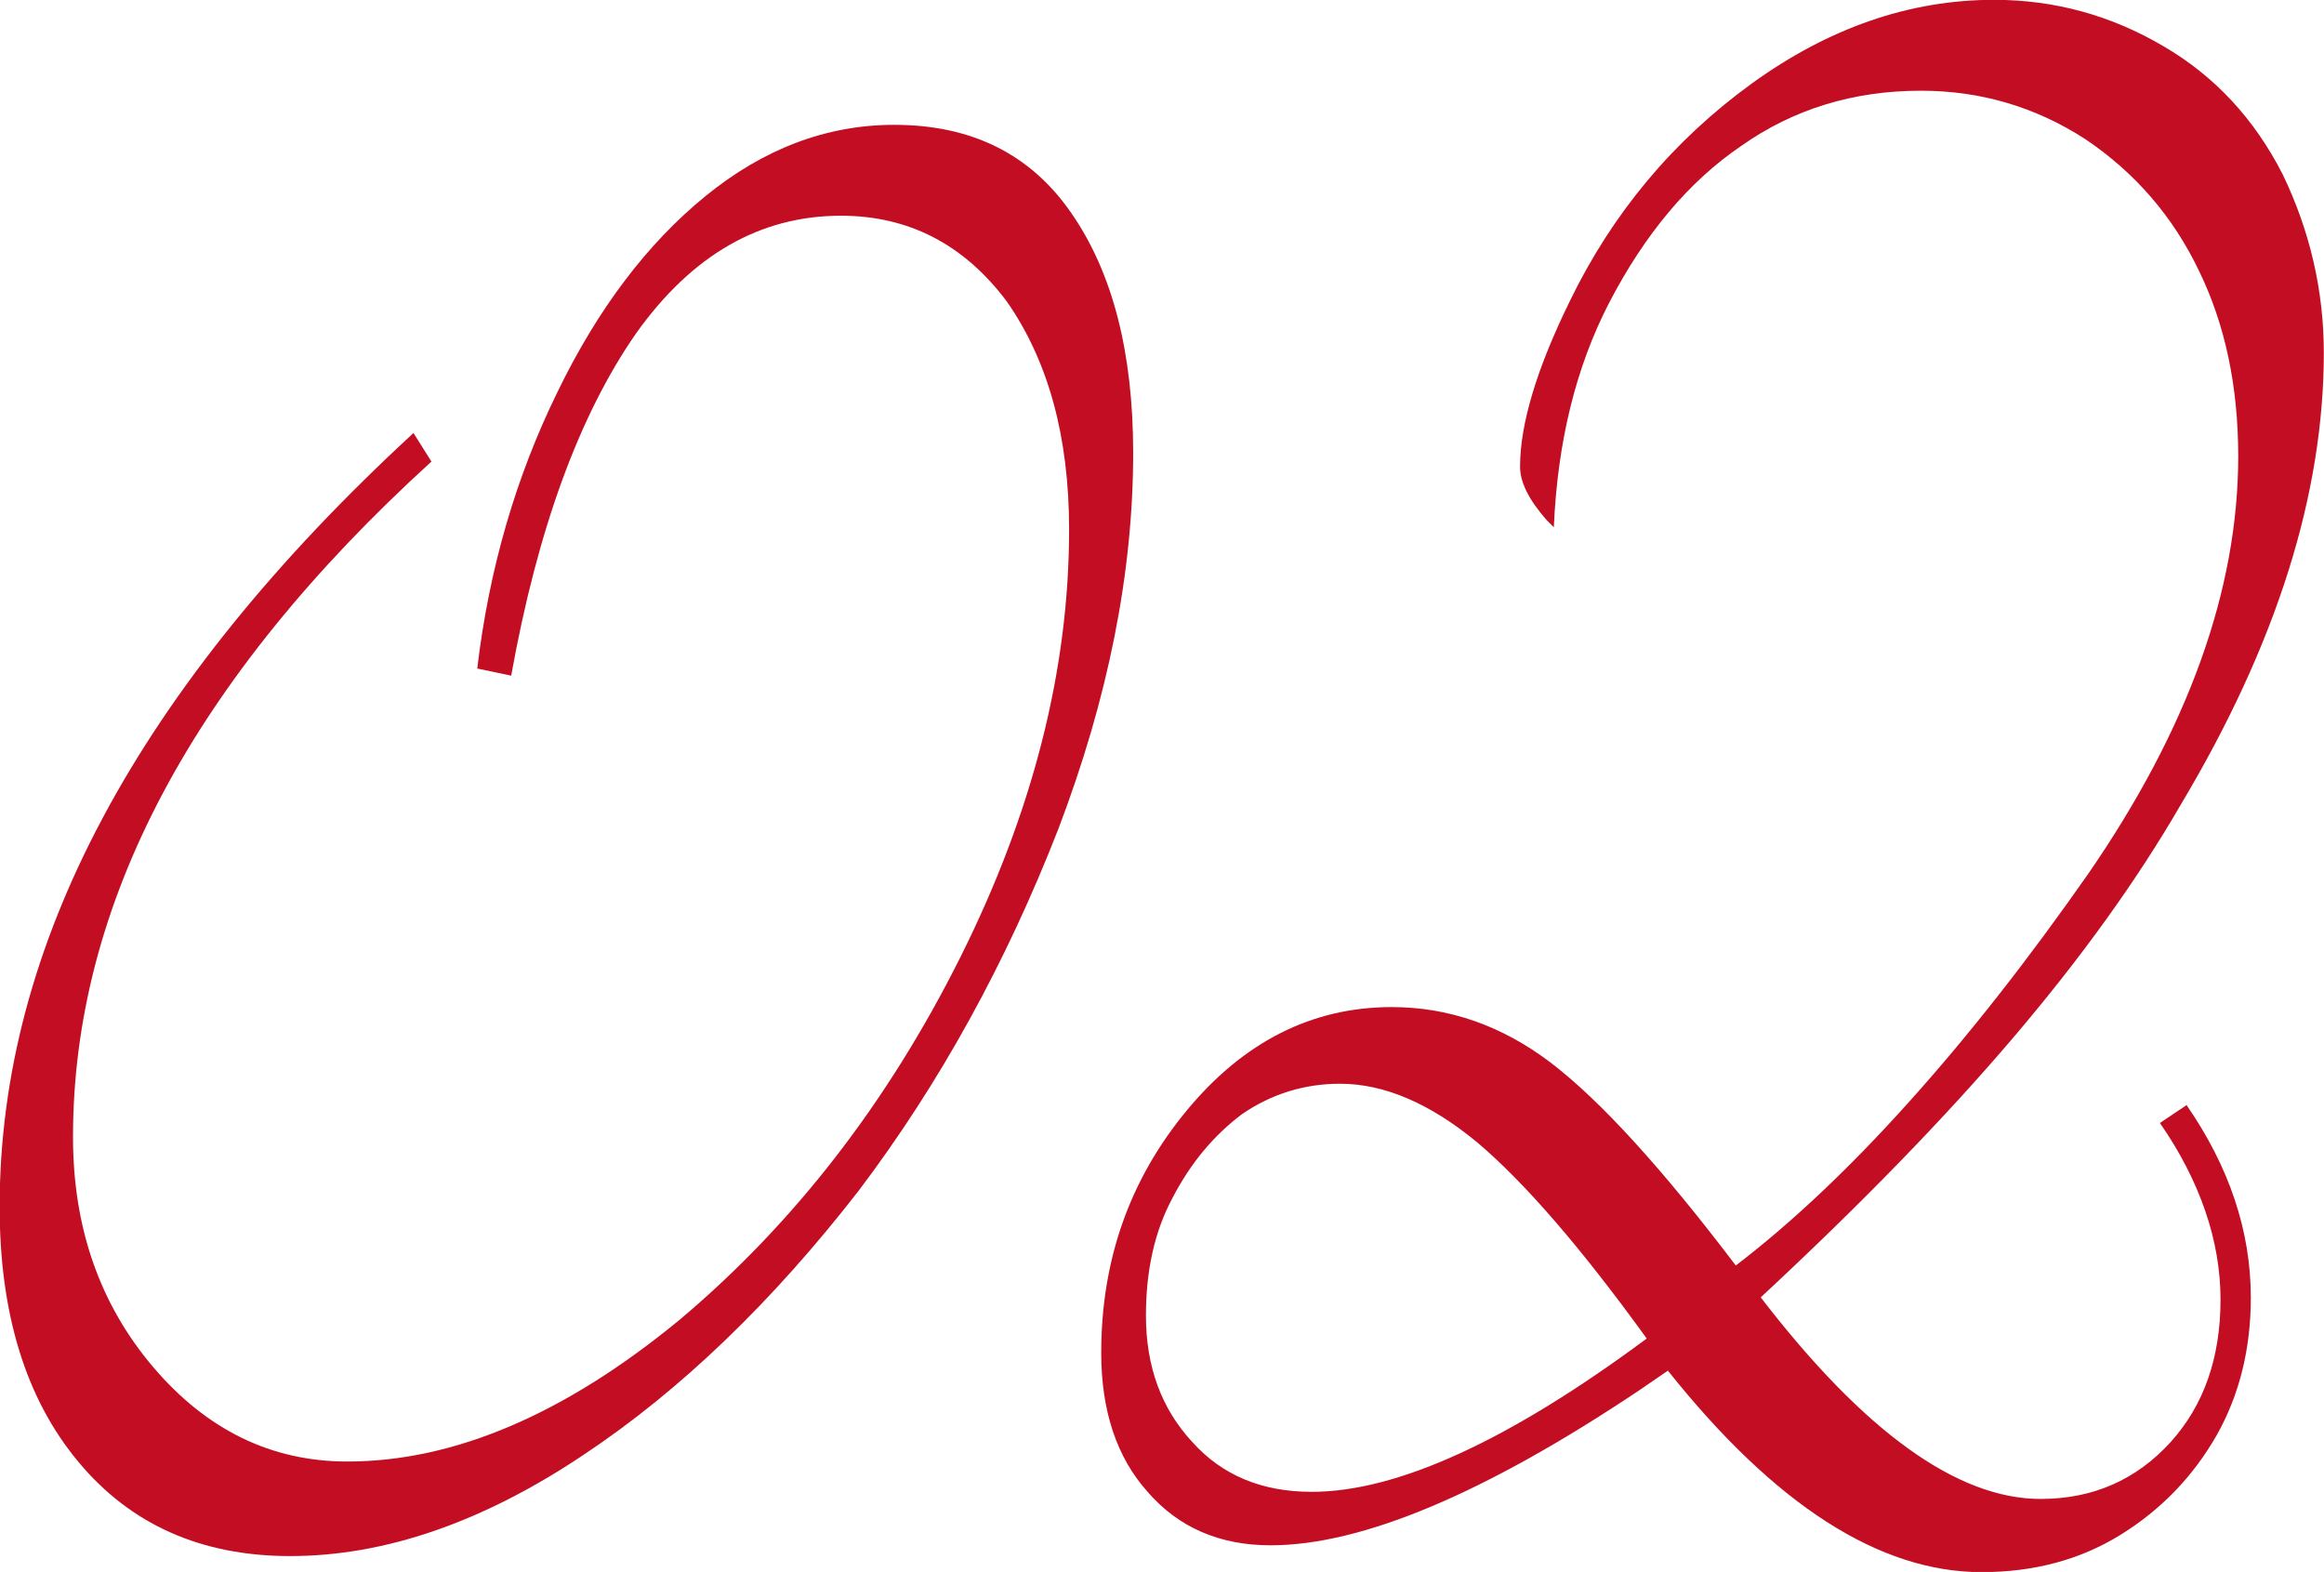
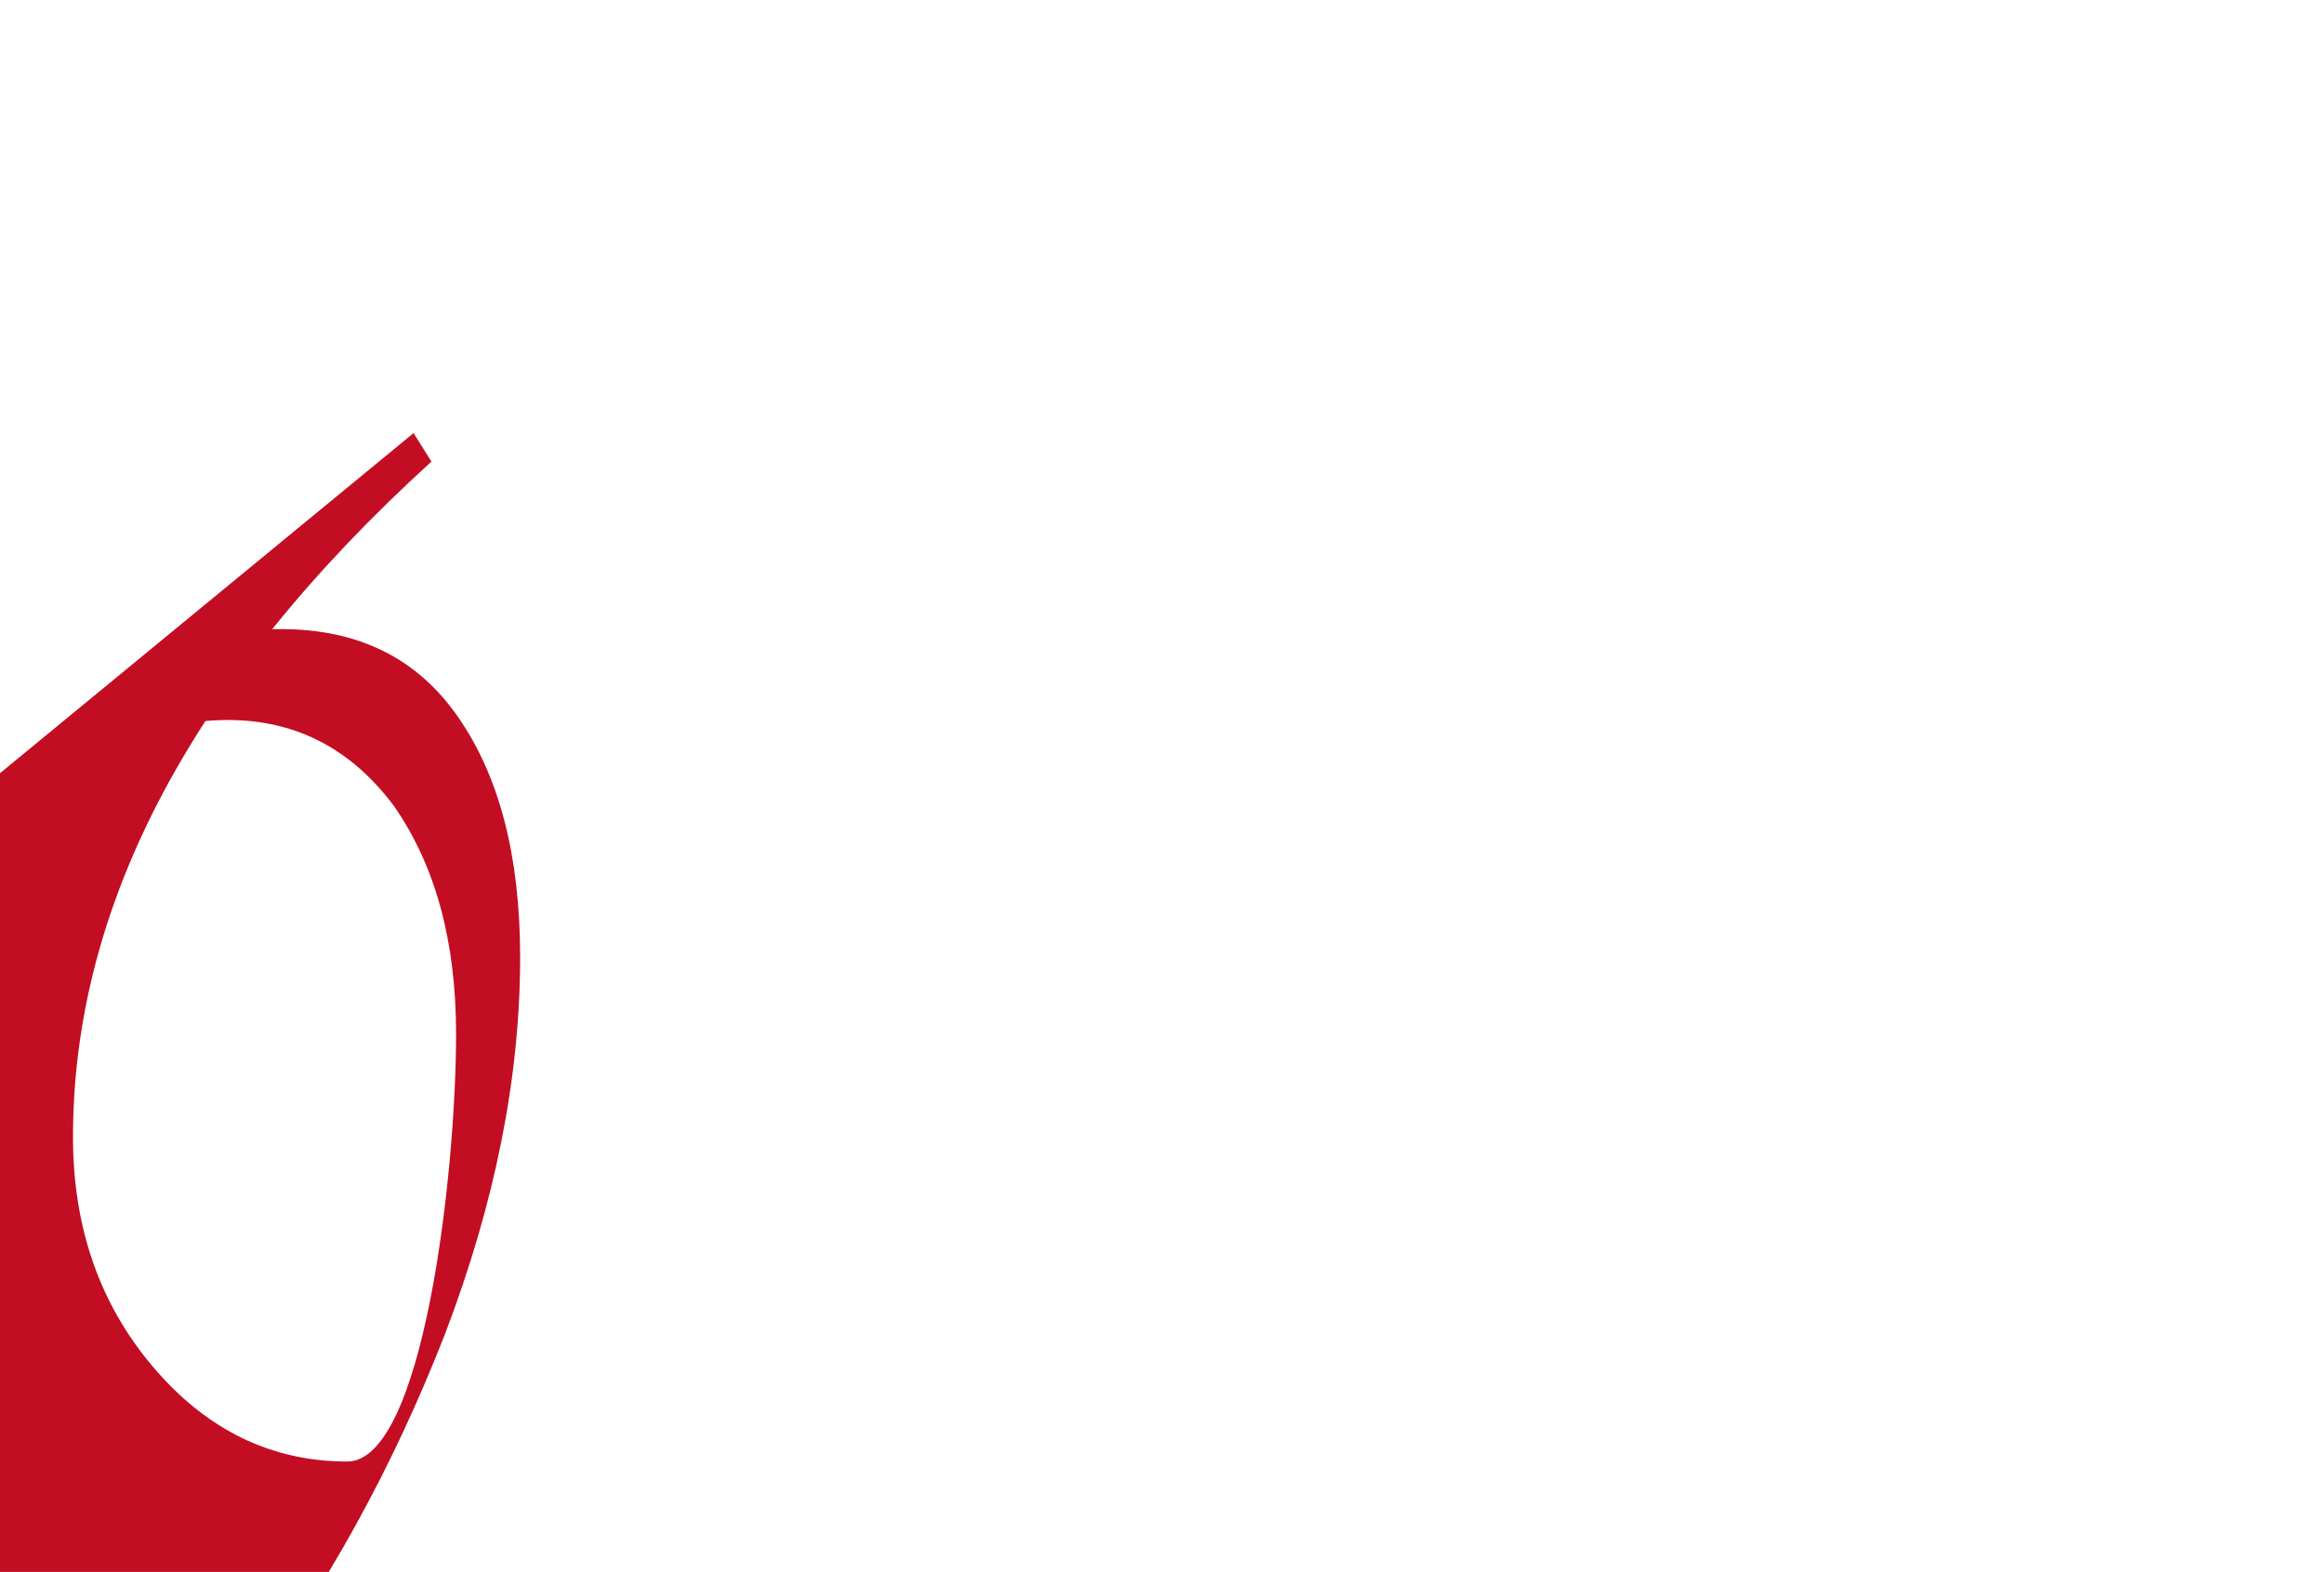
<svg xmlns="http://www.w3.org/2000/svg" viewBox="0 0 127.34 86.13">
  <g fill="#C30D23">
-     <path d="m22.66 23.73.98 1.56c-13.09 11.92-19.64 24.26-19.64 37.01 0 4.95 1.46 9.15 4.39 12.6s6.48 5.18 10.64 5.18c5.86 0 11.95-2.6 18.26-7.81 6.25-5.27 11.36-11.88 15.33-19.82s5.96-15.75 5.96-23.44c0-5.08-1.14-9.24-3.42-12.5-2.34-3.12-5.37-4.69-9.08-4.69-4.43 0-8.17 2.15-11.23 6.45-3.12 4.49-5.4 10.74-6.84 18.75l-1.86-.39c.65-5.47 2.12-10.51 4.39-15.14 2.21-4.56 4.92-8.14 8.11-10.74s6.64-3.91 10.35-3.91c4.23 0 7.45 1.6 9.67 4.79 2.28 3.26 3.42 7.65 3.42 13.18 0 6.58-1.37 13.44-4.1 20.61-2.87 7.36-6.51 13.96-10.94 19.82-4.75 6.12-9.77 10.94-15.04 14.45-5.53 3.71-10.91 5.57-16.11 5.57-4.88 0-8.76-1.73-11.62-5.18-2.87-3.45-4.3-8.11-4.3-13.96 0-14.32 7.55-28.45 22.66-42.38z" />
-     <path d="m96.48 71.09c5.66 7.36 10.77 11.04 15.33 11.04 2.86 0 5.24-1.04 7.13-3.12 1.82-2.02 2.73-4.62 2.73-7.81s-1.11-6.48-3.32-9.67l1.46-.98c2.34 3.39 3.52 6.9 3.52 10.55 0 2.8-.62 5.31-1.86 7.52-1.3 2.28-3.06 4.1-5.27 5.47s-4.75 2.05-7.62 2.05c-5.6 0-11.33-3.68-17.19-11.04l-1.56 1.07c-8.46 5.66-15.2 8.5-20.21 8.5-2.8 0-5.05-.98-6.74-2.93-1.69-1.89-2.54-4.43-2.54-7.62 0-5.08 1.56-9.5 4.69-13.28 3.12-3.77 6.87-5.66 11.23-5.66 3.12 0 6.02 1.01 8.69 3.03 2.73 2.08 6.12 5.8 10.16 11.13 3.06-2.34 6.22-5.32 9.47-8.94 3.25-3.61 6.54-7.8 9.86-12.55 5.47-7.94 8.2-15.56 8.2-22.85 0-3.84-.72-7.23-2.15-10.16-1.43-2.99-3.52-5.4-6.25-7.23-2.73-1.76-5.73-2.64-8.98-2.64-3.71 0-7 1.01-9.86 3.03-2.87 1.95-5.27 4.82-7.23 8.59-1.82 3.52-2.83 7.62-3.03 12.3l-.39-.39c-.98-1.11-1.46-2.08-1.46-2.93 0-2.34.91-5.37 2.73-9.08 2.34-4.82 5.66-8.79 9.96-11.91 4.23-3.06 8.66-4.59 13.28-4.59 3.32 0 6.41.85 9.28 2.54 2.8 1.63 4.98 3.97 6.54 7.03 1.5 3.12 2.25 6.38 2.25 9.77 0 7.75-2.6 15.98-7.81 24.71-2.41 4.17-5.49 8.45-9.23 12.84s-8.35 9.13-13.82 14.21zm-6.25 2.25c-3.58-4.95-6.67-8.53-9.28-10.74-2.6-2.15-5.11-3.22-7.52-3.22-1.95 0-3.74.55-5.37 1.66-1.56 1.17-2.83 2.7-3.81 4.59-.98 1.82-1.46 3.97-1.46 6.45 0 2.8.85 5.11 2.54 6.93 1.63 1.82 3.81 2.73 6.54 2.73 4.69 0 10.81-2.8 18.36-8.4z" />
+     <path d="m22.66 23.73.98 1.56c-13.09 11.92-19.64 24.26-19.64 37.01 0 4.95 1.46 9.15 4.39 12.6s6.48 5.18 10.64 5.18s5.96-15.75 5.96-23.44c0-5.08-1.14-9.24-3.42-12.5-2.34-3.12-5.37-4.69-9.08-4.69-4.43 0-8.17 2.15-11.23 6.45-3.12 4.49-5.4 10.74-6.84 18.75l-1.86-.39c.65-5.47 2.12-10.51 4.39-15.14 2.21-4.56 4.92-8.14 8.11-10.74s6.64-3.91 10.35-3.91c4.23 0 7.45 1.6 9.67 4.79 2.28 3.26 3.42 7.65 3.42 13.18 0 6.58-1.37 13.44-4.1 20.61-2.87 7.36-6.51 13.96-10.94 19.82-4.75 6.12-9.77 10.94-15.04 14.45-5.53 3.71-10.91 5.57-16.11 5.57-4.88 0-8.76-1.73-11.62-5.18-2.87-3.45-4.3-8.11-4.3-13.96 0-14.32 7.55-28.45 22.66-42.38z" />
  </g>
</svg>